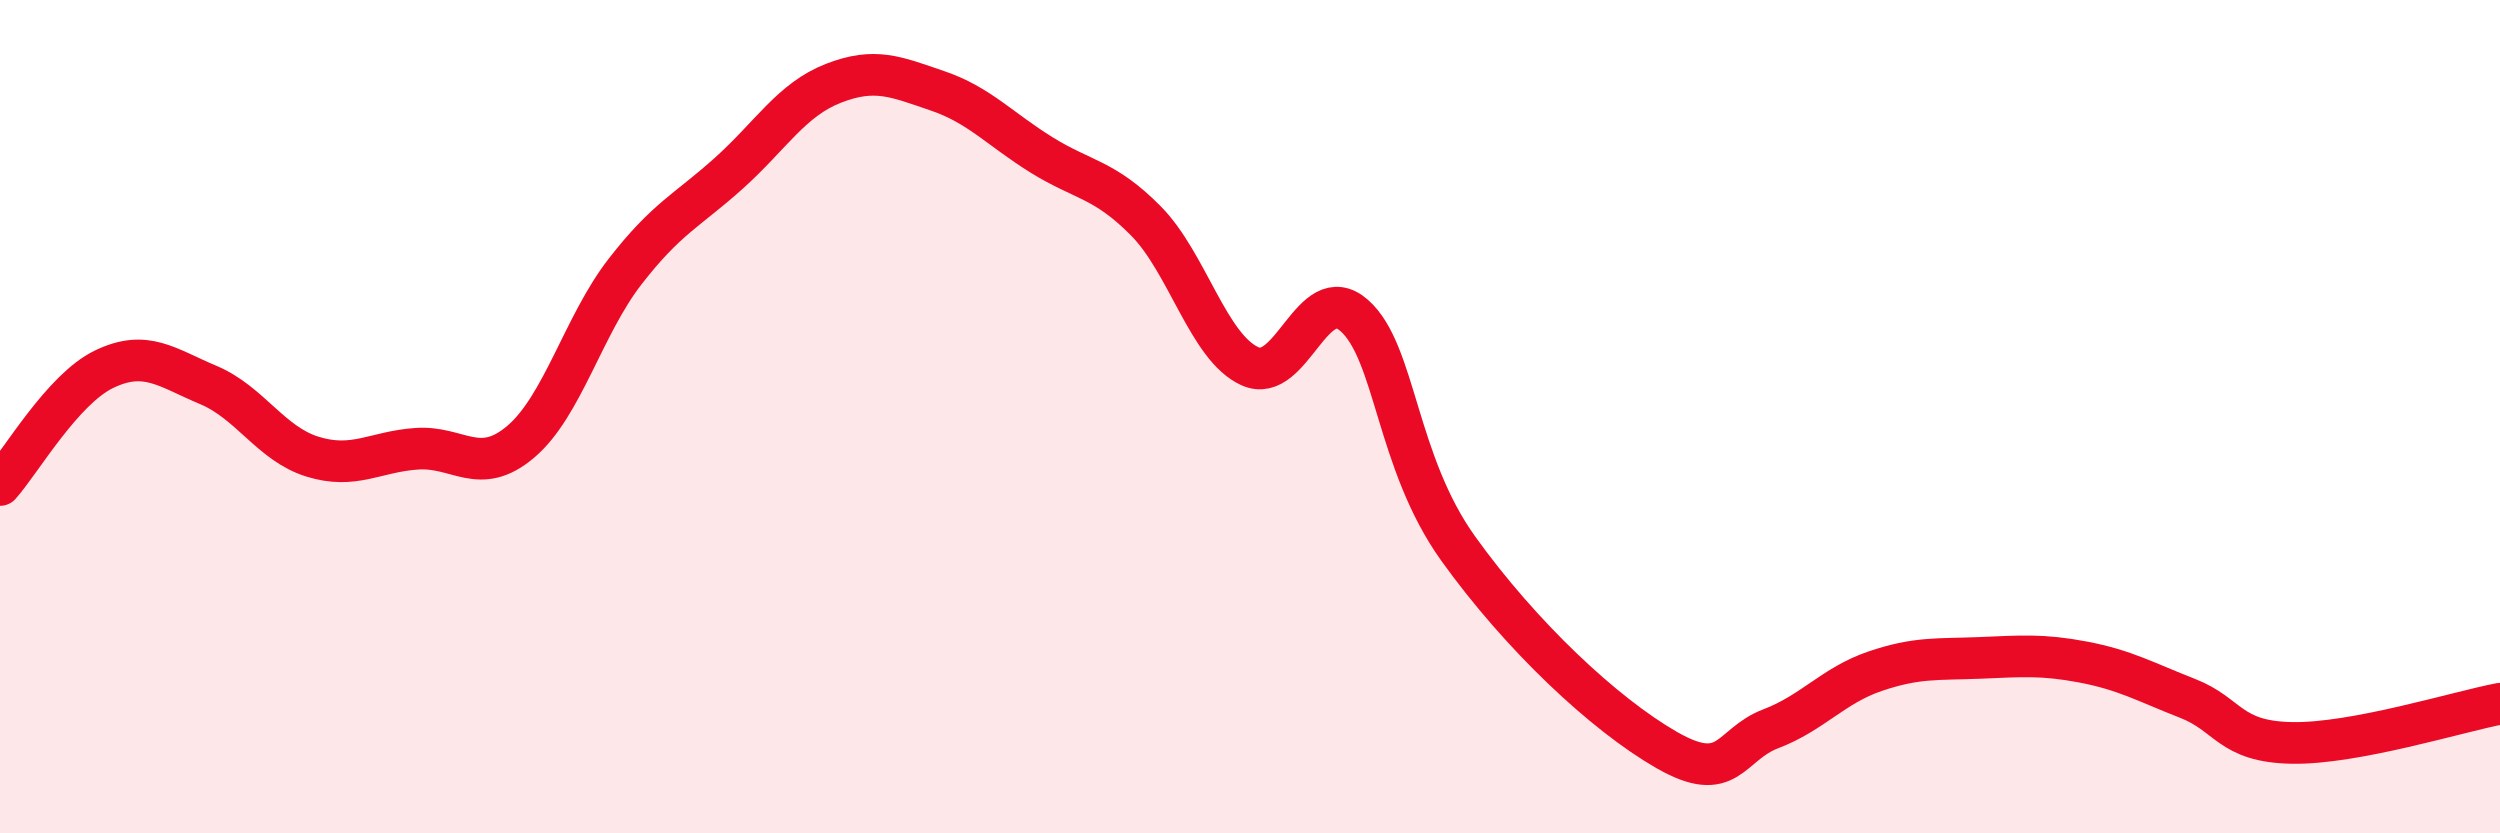
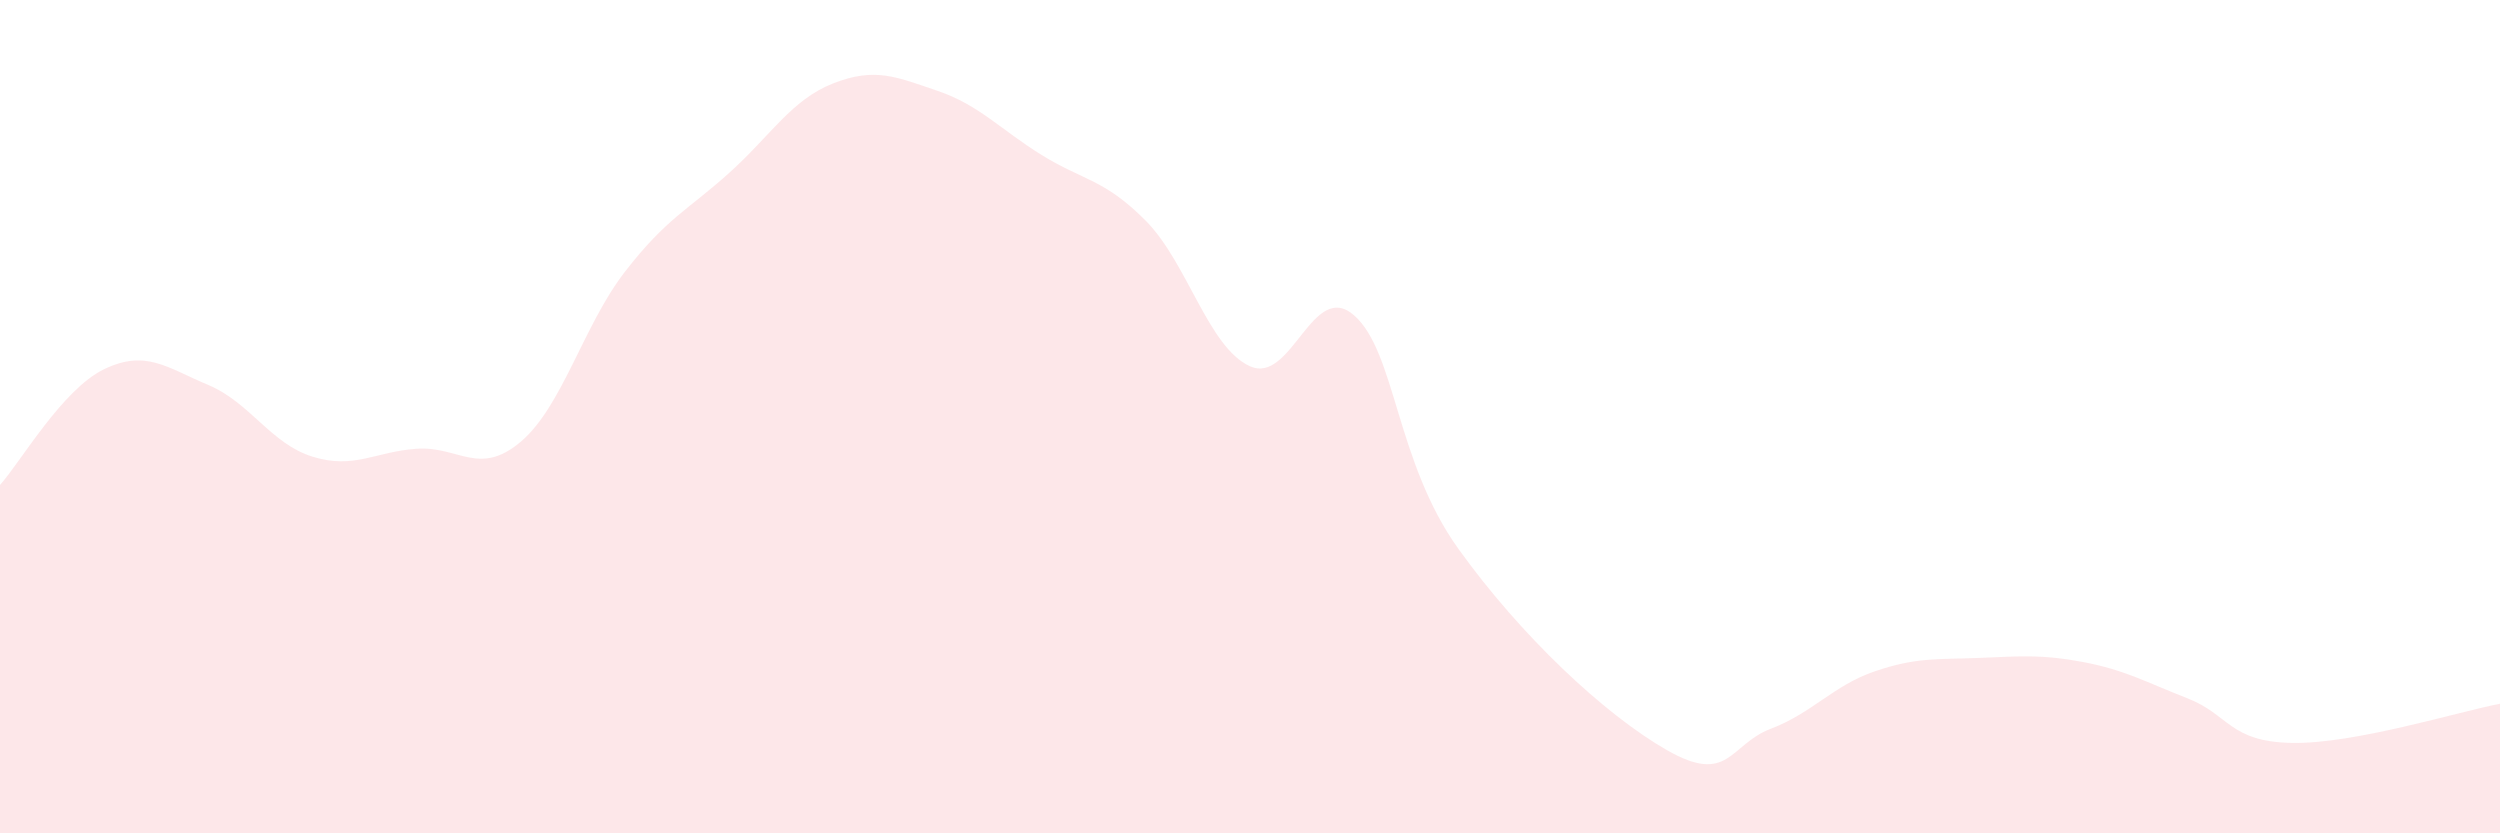
<svg xmlns="http://www.w3.org/2000/svg" width="60" height="20" viewBox="0 0 60 20">
  <path d="M 0,11.64 C 0.5,11.08 1.5,9.34 2.5,8.86 C 3.5,8.38 4,8.82 5,9.24 C 6,9.66 6.5,10.65 7.5,10.96 C 8.5,11.27 9,10.84 10,10.77 C 11,10.7 11.5,11.45 12.5,10.6 C 13.5,9.75 14,7.81 15,6.52 C 16,5.23 16.5,5.05 17.5,4.15 C 18.5,3.25 19,2.39 20,2 C 21,1.61 21.5,1.84 22.5,2.18 C 23.5,2.52 24,3.1 25,3.72 C 26,4.34 26.5,4.29 27.5,5.3 C 28.5,6.31 29,8.34 30,8.79 C 31,9.24 31.5,6.69 32.5,7.57 C 33.5,8.45 33.5,11.08 35,13.17 C 36.5,15.26 38.5,17.14 40,18 C 41.5,18.86 41.5,17.87 42.5,17.49 C 43.5,17.11 44,16.45 45,16.11 C 46,15.77 46.5,15.83 47.5,15.79 C 48.5,15.75 49,15.7 50,15.89 C 51,16.08 51.5,16.37 52.5,16.76 C 53.5,17.15 53.5,17.8 55,17.83 C 56.5,17.86 59,17.08 60,16.89L60 20L0 20Z" fill="#EB0A25" opacity="0.1" stroke-linecap="round" stroke-linejoin="round" />
-   <path d="M 0,11.64 C 0.5,11.08 1.5,9.34 2.5,8.86 C 3.5,8.38 4,8.82 5,9.24 C 6,9.66 6.5,10.65 7.5,10.96 C 8.5,11.27 9,10.84 10,10.77 C 11,10.7 11.5,11.45 12.5,10.6 C 13.5,9.75 14,7.81 15,6.52 C 16,5.23 16.5,5.05 17.5,4.15 C 18.5,3.25 19,2.39 20,2 C 21,1.61 21.5,1.84 22.5,2.18 C 23.5,2.52 24,3.1 25,3.72 C 26,4.34 26.5,4.29 27.5,5.3 C 28.5,6.31 29,8.34 30,8.79 C 31,9.24 31.5,6.69 32.5,7.57 C 33.5,8.45 33.5,11.08 35,13.17 C 36.5,15.26 38.5,17.14 40,18 C 41.5,18.86 41.5,17.87 42.5,17.49 C 43.5,17.11 44,16.45 45,16.11 C 46,15.77 46.5,15.83 47.5,15.79 C 48.5,15.75 49,15.7 50,15.89 C 51,16.08 51.5,16.37 52.5,16.76 C 53.5,17.15 53.5,17.8 55,17.83 C 56.5,17.86 59,17.08 60,16.89" stroke="#EB0A25" stroke-width="1" fill="none" stroke-linecap="round" stroke-linejoin="round" />
</svg>